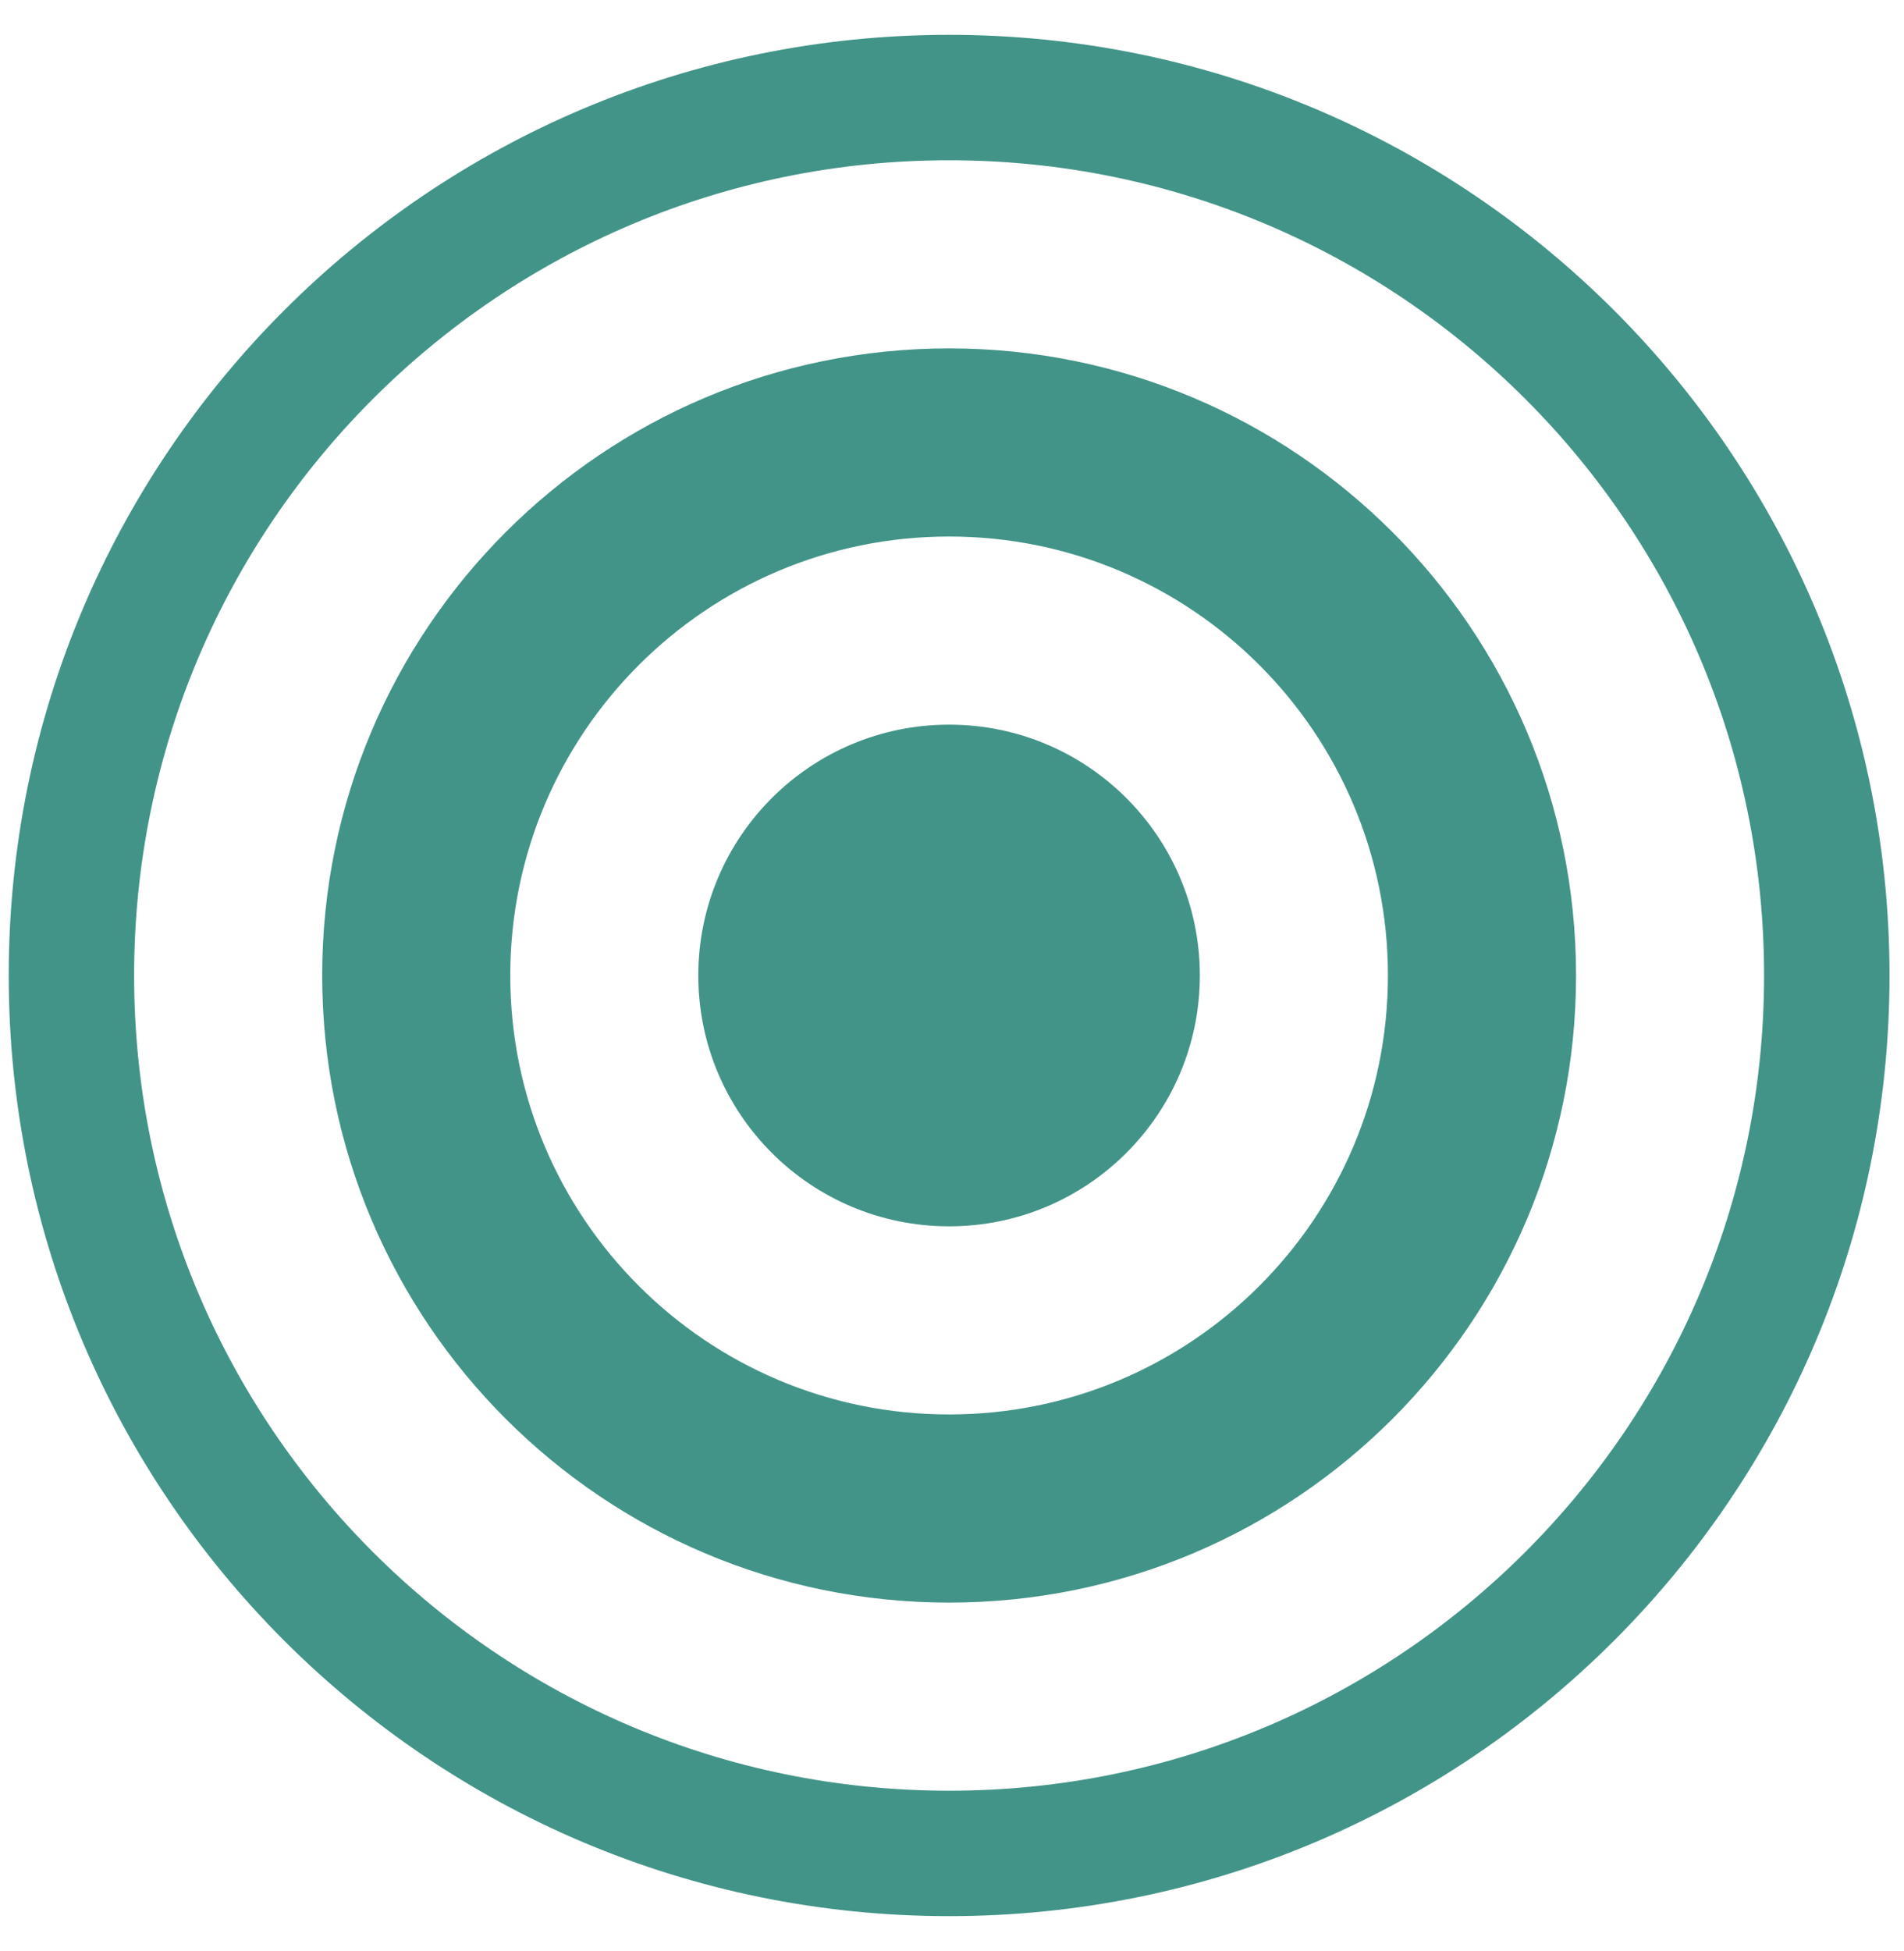
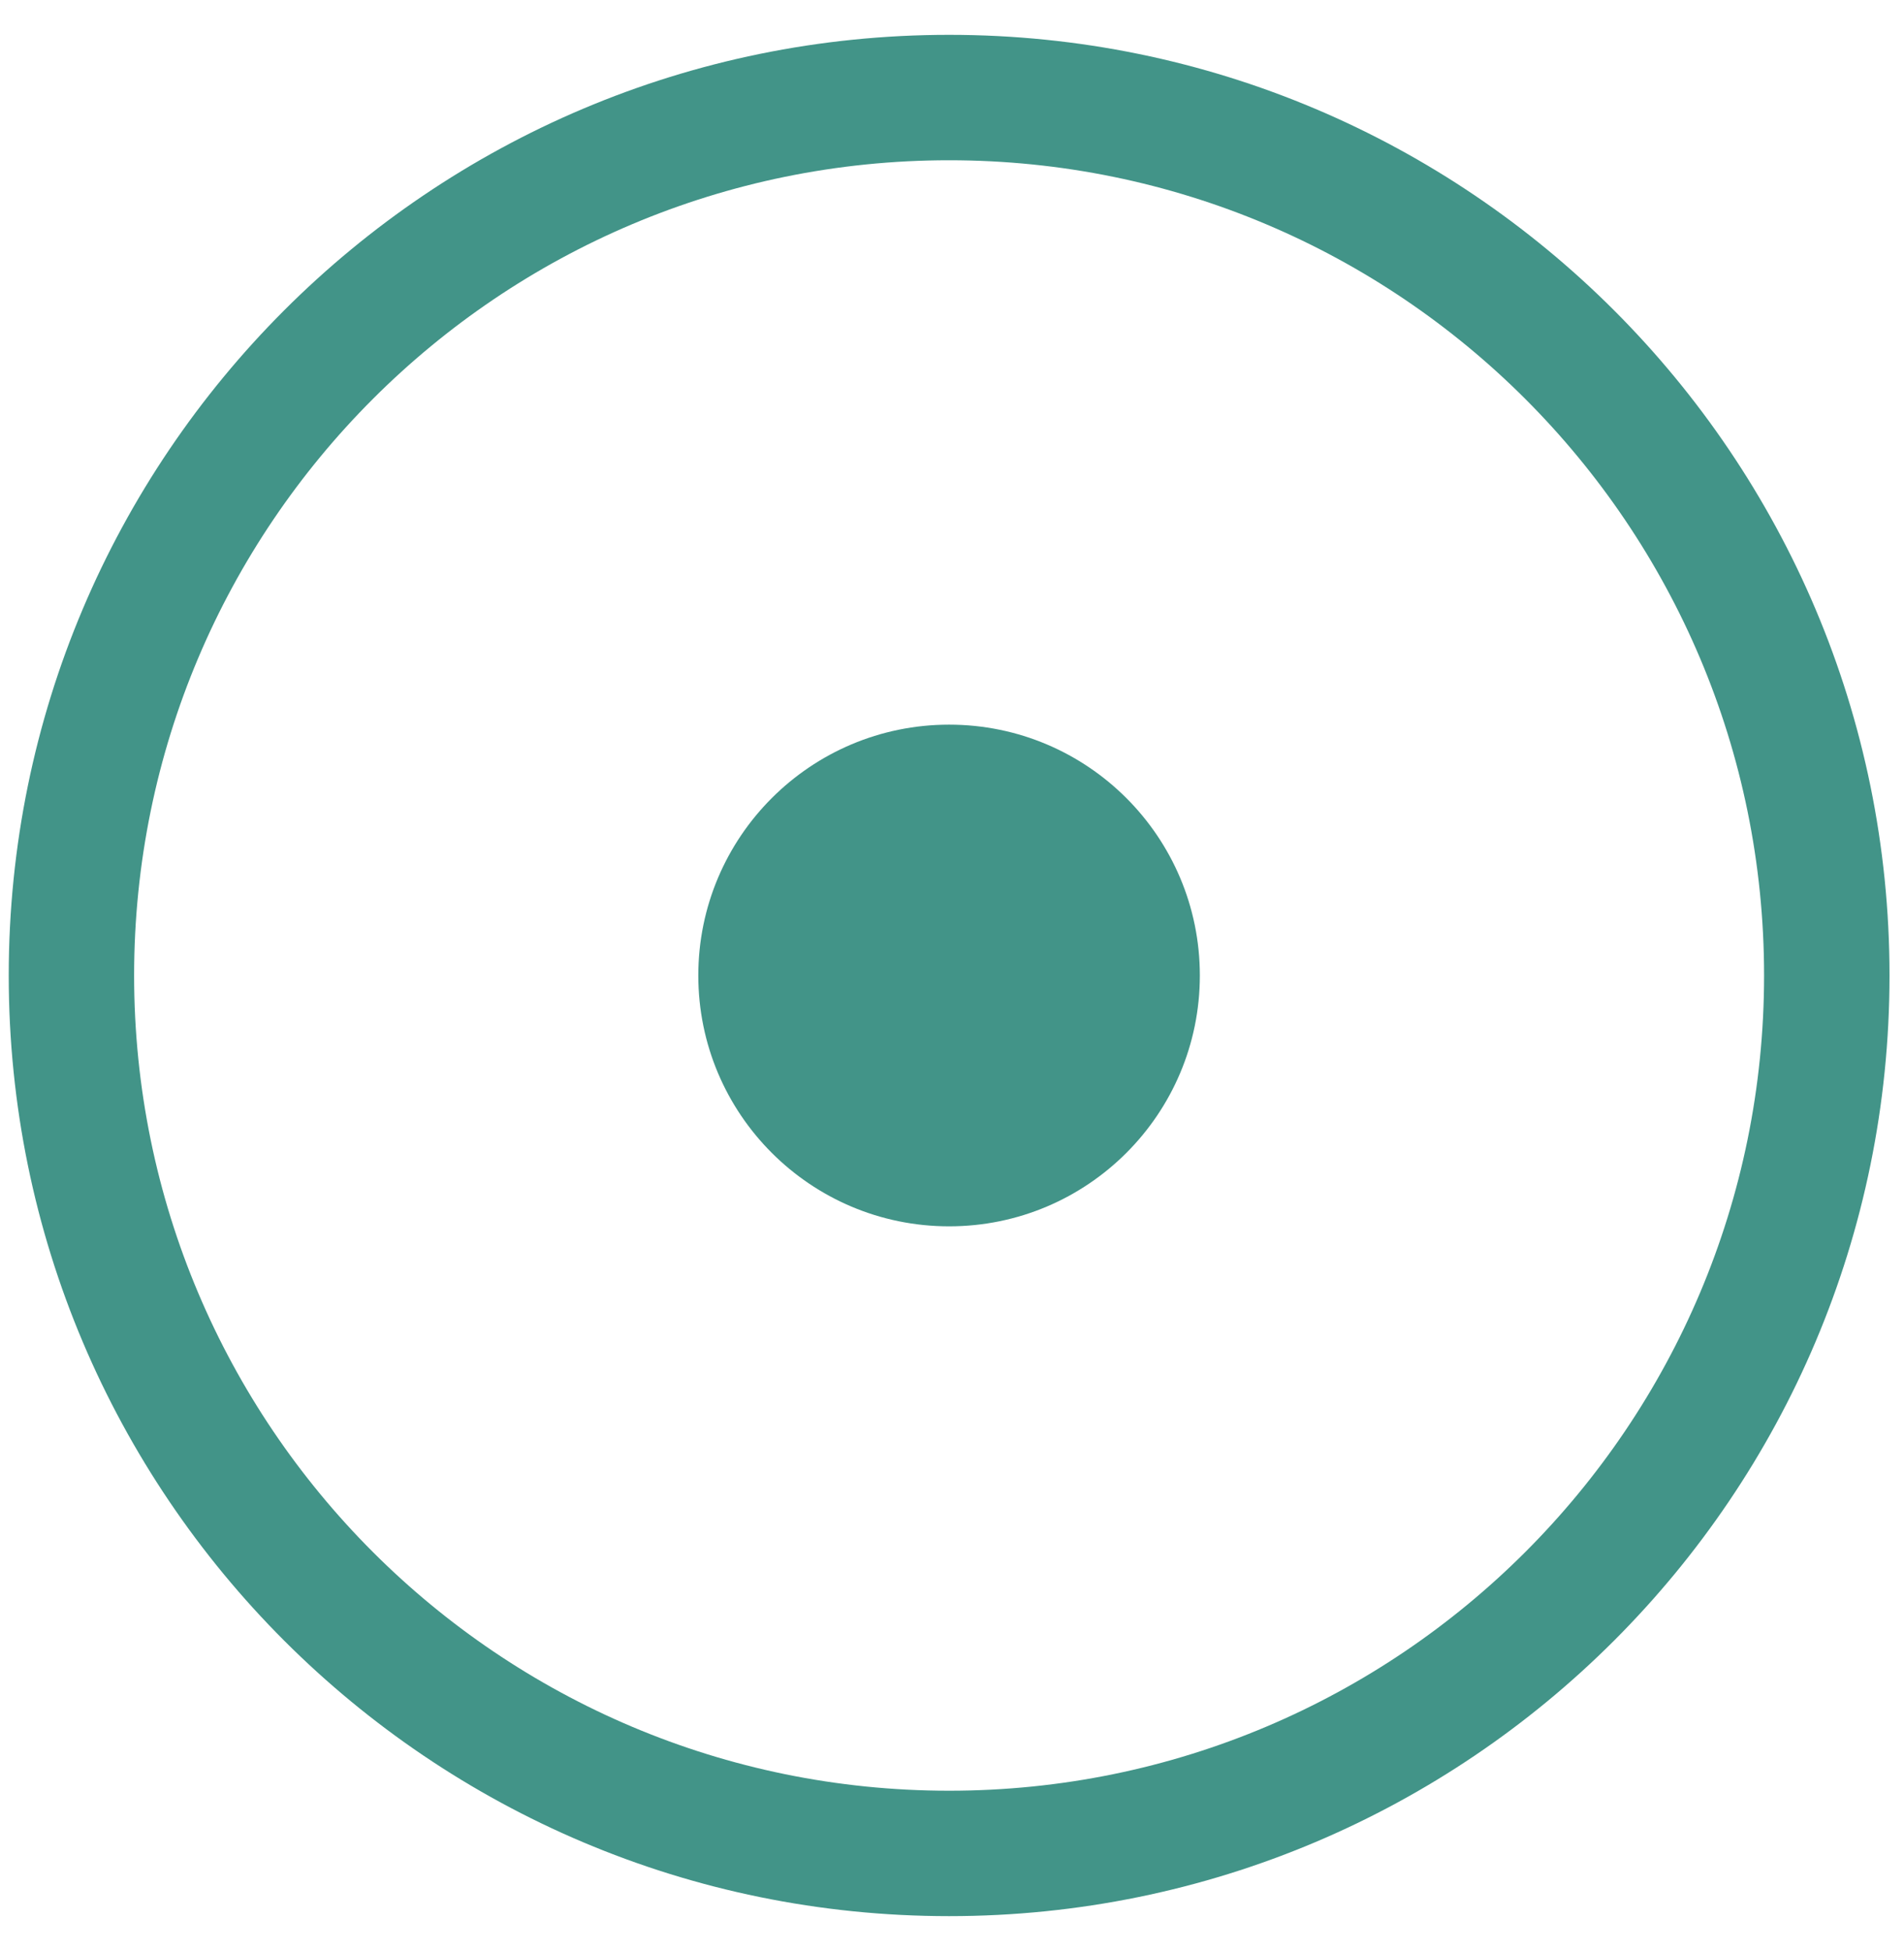
<svg xmlns="http://www.w3.org/2000/svg" width="41" height="42" viewBox="0 0 41 42" fill="none">
  <path fill-rule="evenodd" clip-rule="evenodd" d="M20.438 38.55C30.13 38.55 37.987 30.693 37.987 21C37.987 11.307 30.13 3.45 20.438 3.45C10.745 3.45 2.888 11.307 2.888 21C2.888 30.693 10.745 38.55 20.438 38.55ZM20.438 41.25C31.621 41.25 40.688 32.184 40.688 21C40.688 9.816 31.621 0.75 20.438 0.75C9.254 0.75 0.188 9.816 0.188 21C0.188 32.184 9.254 41.25 20.438 41.25Z" fill="#429488" />
-   <path fill-rule="evenodd" clip-rule="evenodd" d="M20.438 30.45C25.657 30.45 29.887 26.219 29.887 21C29.887 15.781 25.657 11.55 20.438 11.55C15.218 11.55 10.988 15.781 10.988 21C10.988 26.219 15.218 30.45 20.438 30.45ZM20.438 34.5C27.893 34.5 33.938 28.456 33.938 21C33.938 13.544 27.893 7.5 20.438 7.5C12.982 7.5 6.938 13.544 6.938 21C6.938 28.456 12.982 34.5 20.438 34.5Z" fill="#429488" />
  <path d="M25.837 21C25.837 23.982 23.42 26.4 20.438 26.4C17.455 26.4 15.037 23.982 15.037 21C15.037 18.018 17.455 15.6 20.438 15.6C23.42 15.6 25.837 18.018 25.837 21Z" fill="#429488" />
</svg>